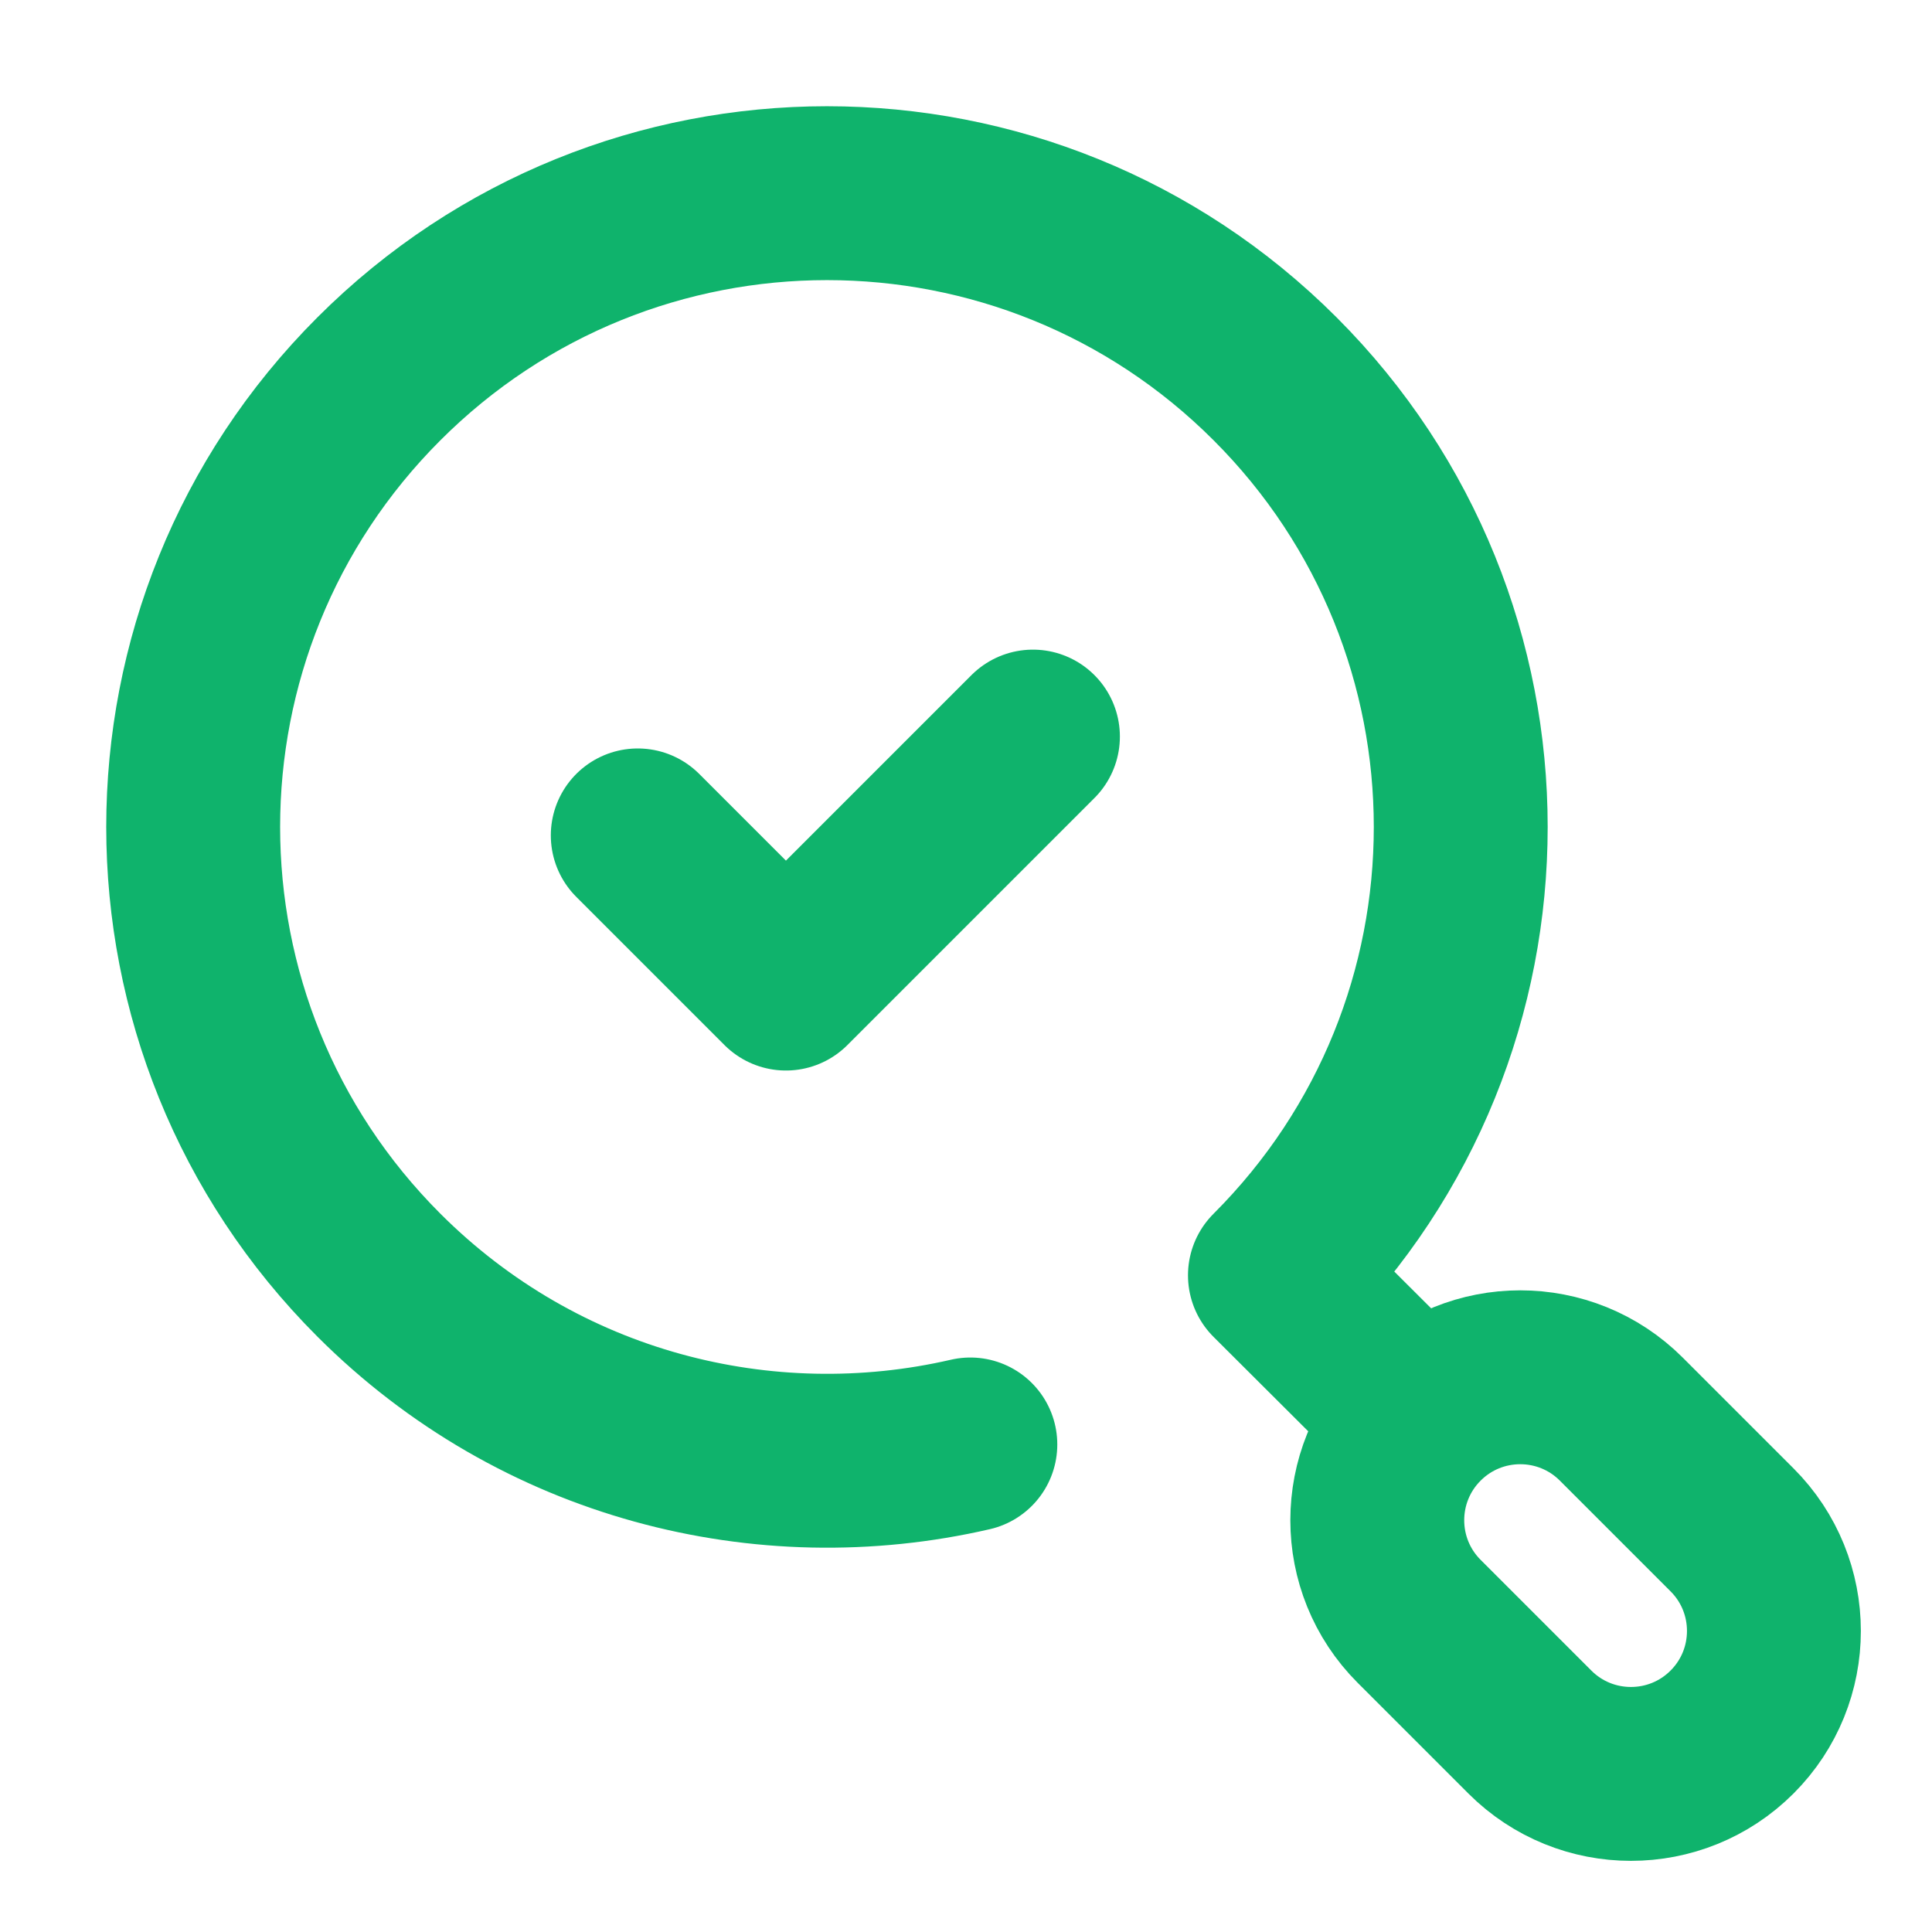
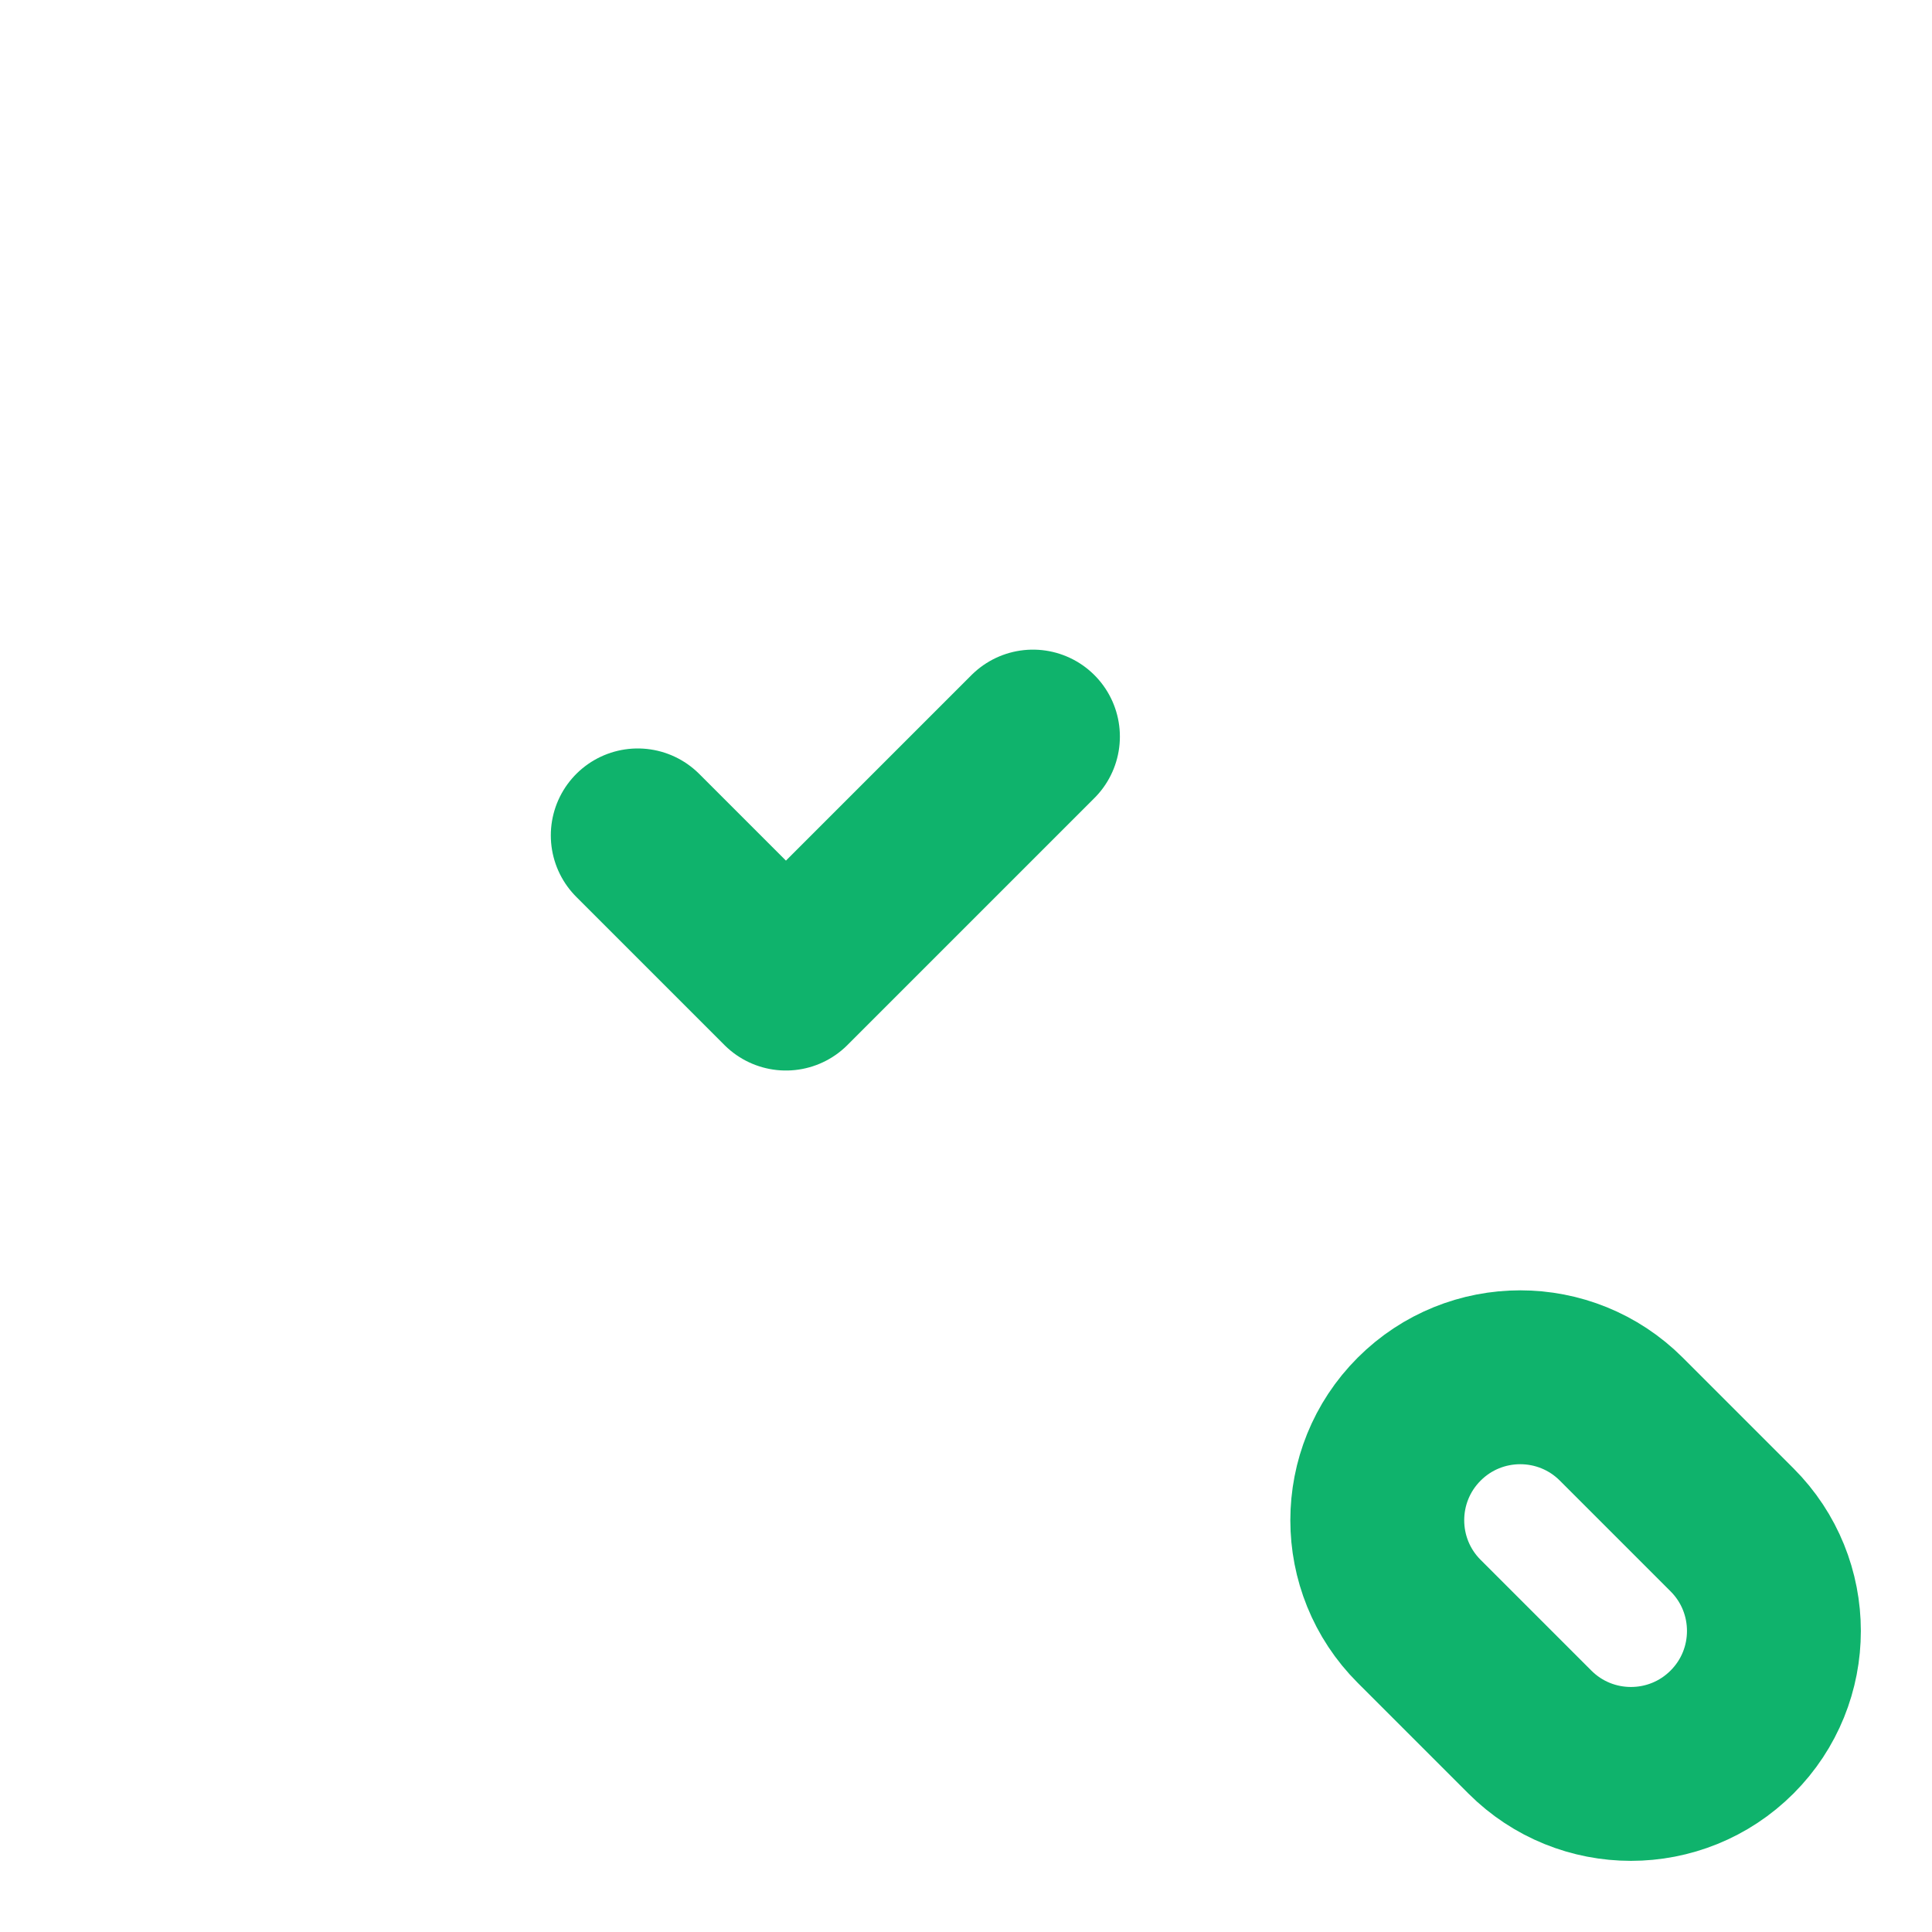
<svg xmlns="http://www.w3.org/2000/svg" width="20" height="20" viewBox="0 0 20 20" fill="none">
  <path d="M17.93 17.93C17.352 18.508 16.415 18.508 15.837 17.93L14.691 16.784C14.113 16.206 14.113 15.269 14.691 14.691C15.269 14.113 16.206 14.113 16.784 14.691L17.93 15.837C18.508 16.415 18.508 17.352 17.93 17.93Z" stroke="#0FB36C" stroke-width="1.8" stroke-miterlimit="10" stroke-linecap="round" stroke-linejoin="round" />
-   <path d="M10.045 14.953C7.913 15.445 5.583 14.861 3.922 13.2C1.359 10.638 1.359 6.484 3.922 3.922C6.484 1.359 10.638 1.359 13.2 3.922C15.762 6.484 15.762 10.638 13.2 13.2C13.199 13.201 13.199 13.201 13.198 13.202L14.633 14.633" stroke="#0FB36C" stroke-width="1.8" stroke-miterlimit="10" stroke-linecap="round" stroke-linejoin="round" />
  <path d="M6.602 8.648L8.136 10.182L10.693 7.625" stroke="#0FB36C" stroke-width="1.8" stroke-linecap="round" stroke-linejoin="round" />
</svg>